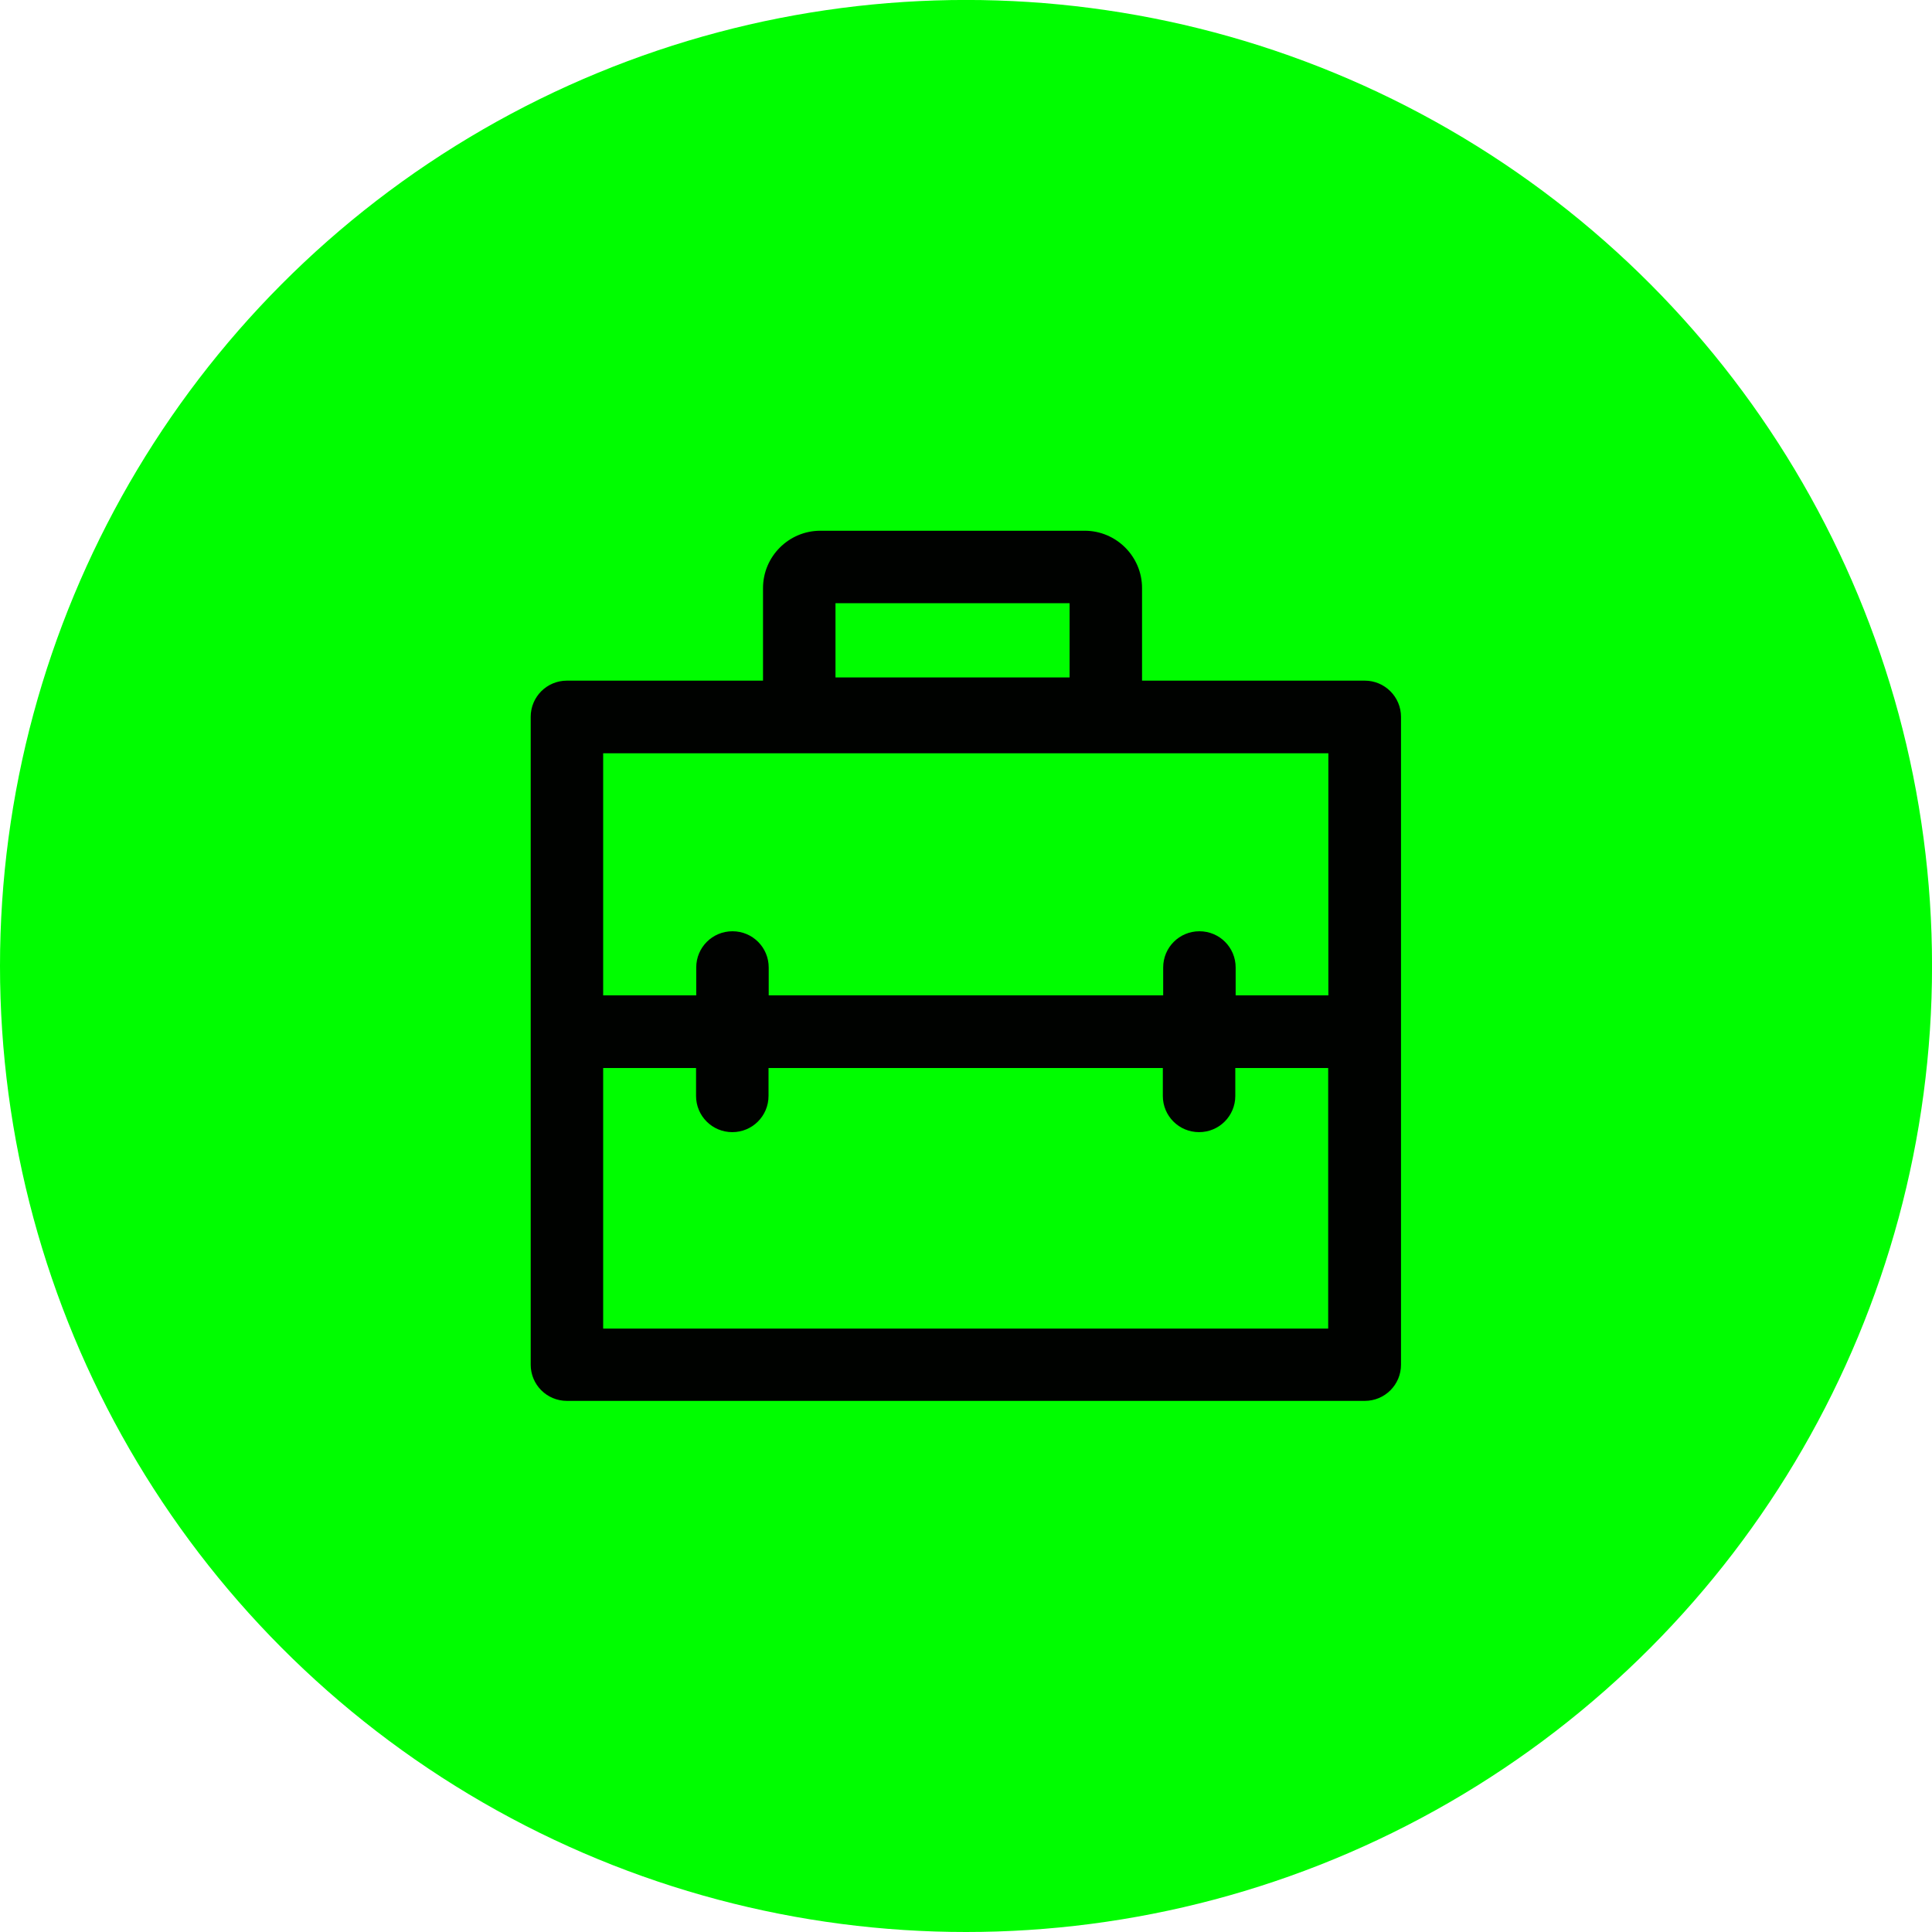
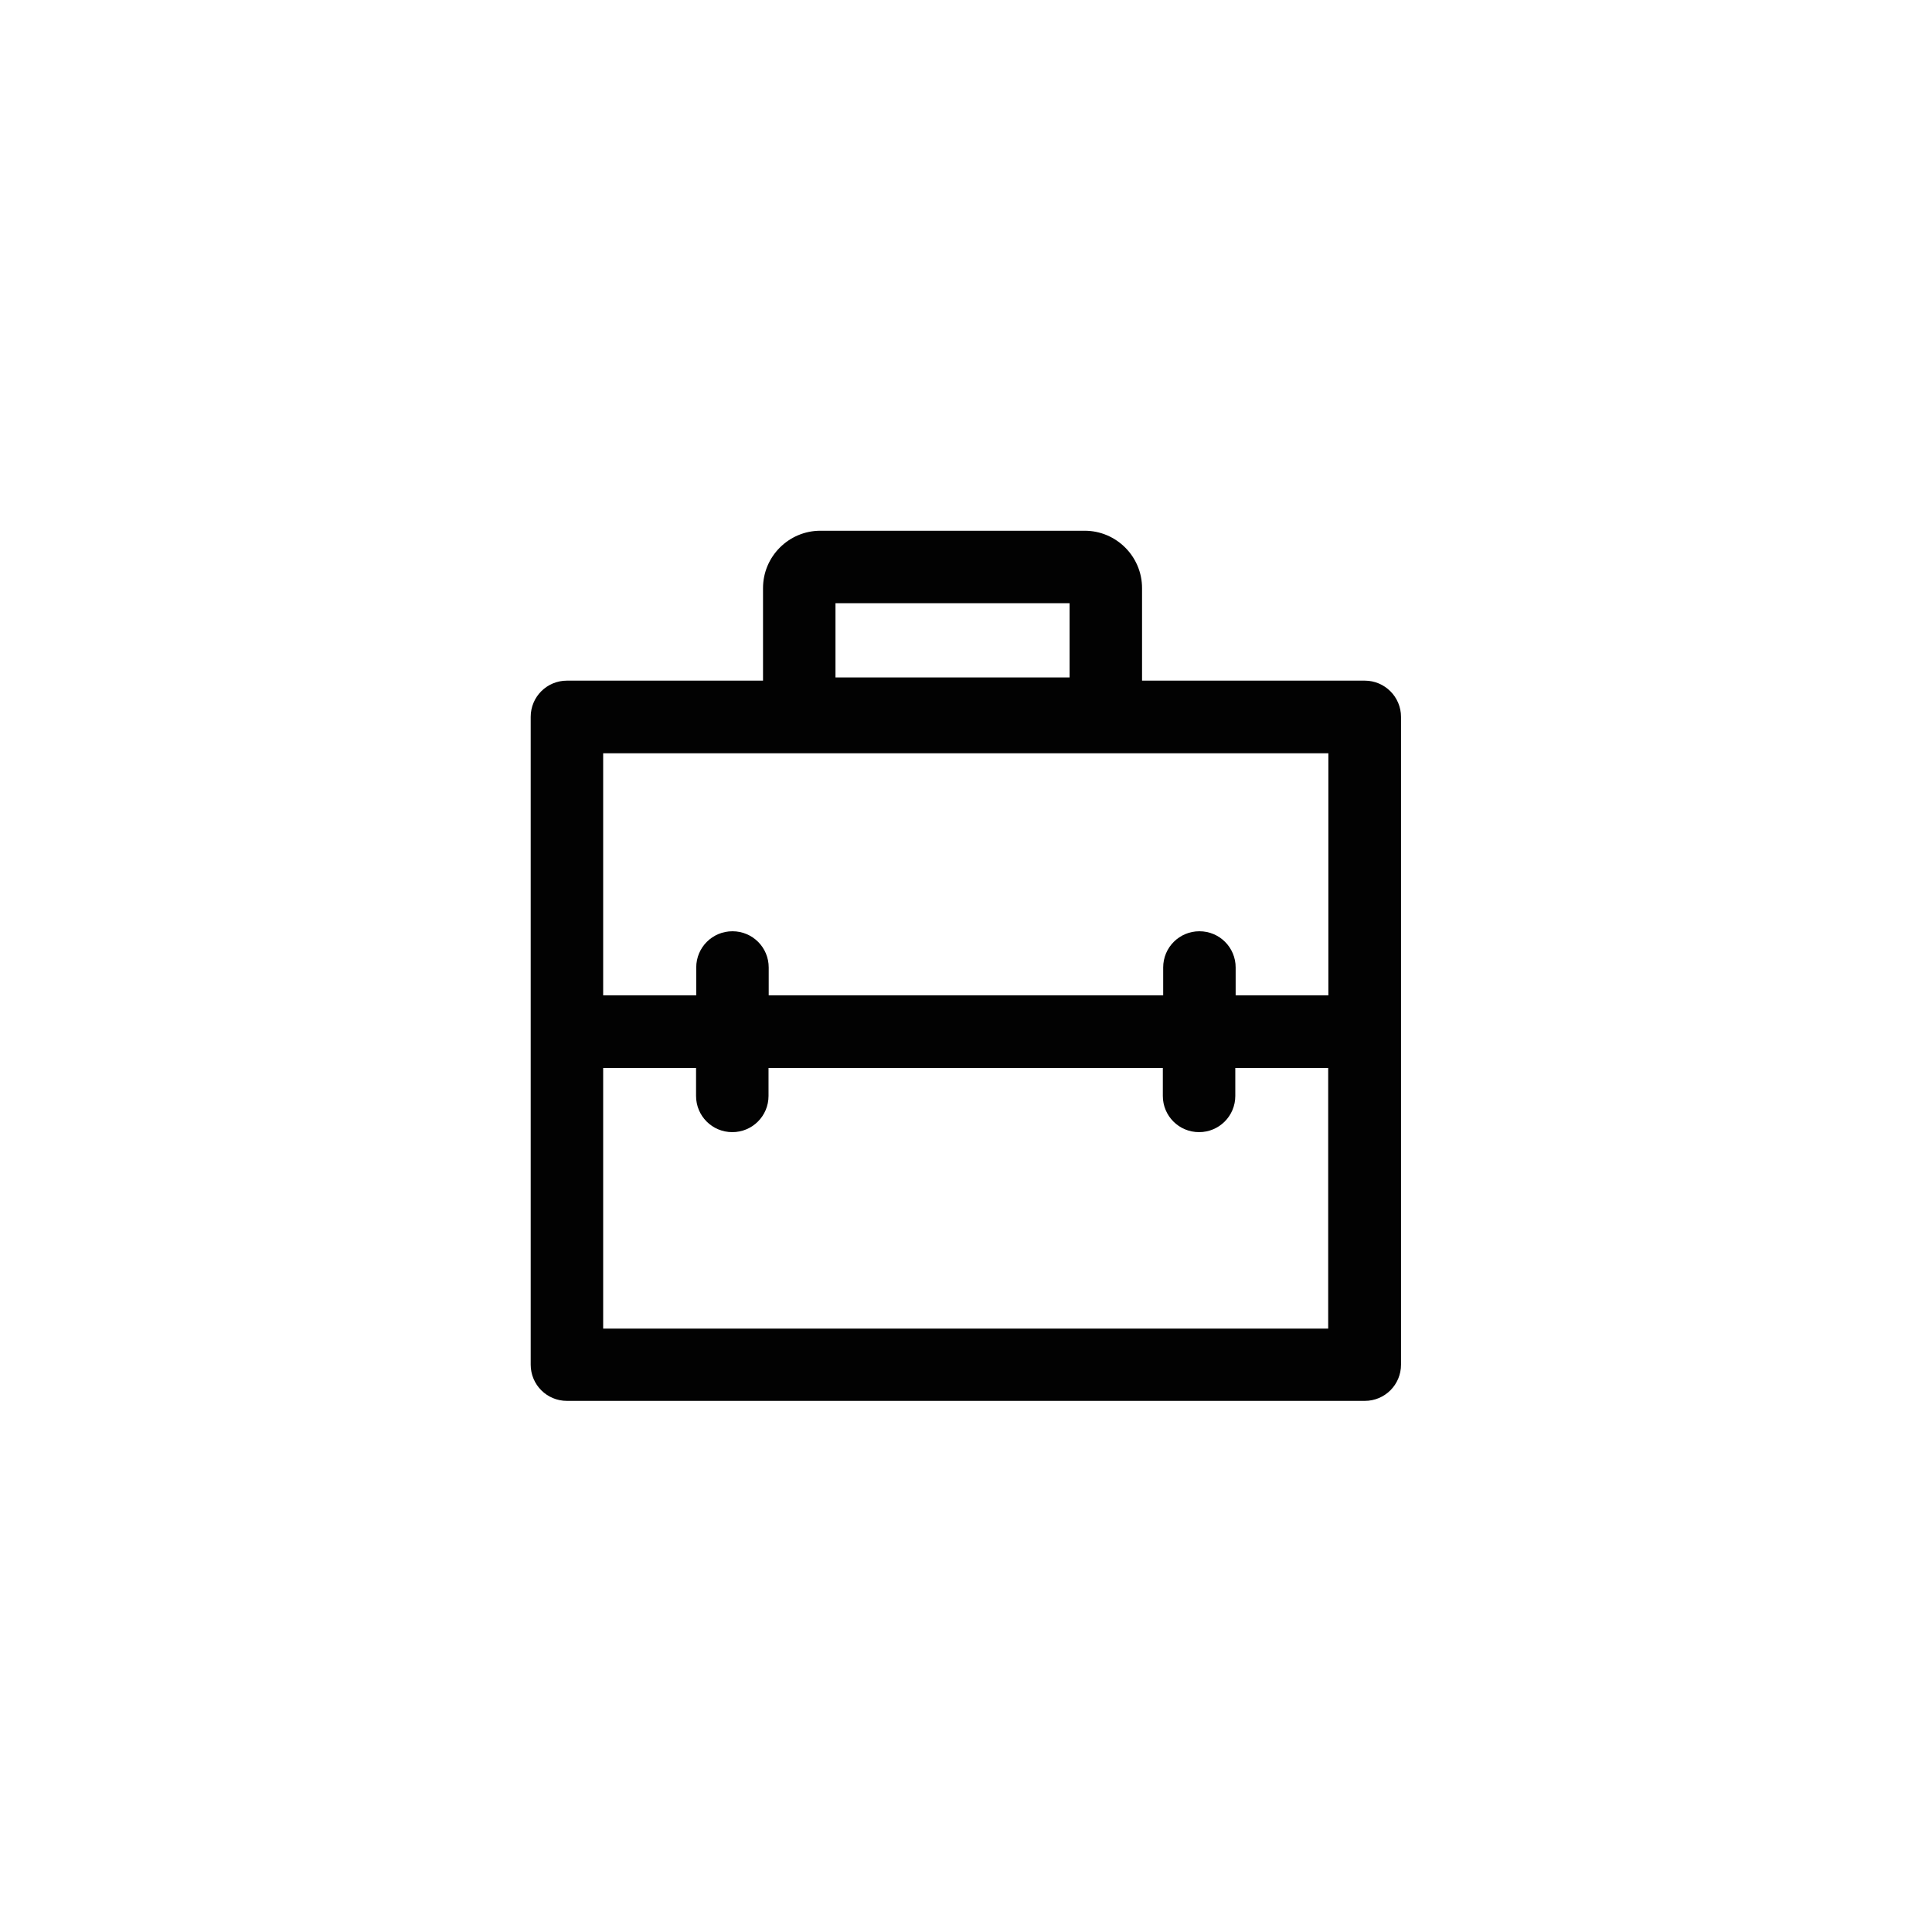
<svg xmlns="http://www.w3.org/2000/svg" xmlns:ns1="http://www.inkscape.org/namespaces/inkscape" xmlns:ns2="http://sodipodi.sourceforge.net/DTD/sodipodi-0.dtd" width="46.773mm" height="46.773mm" viewBox="0 0 46.773 46.773" version="1.1" id="svg5976" ns1:version="0.92.4 (5da689c313, 2019-01-14)" ns2:docname="case.svg">
  <defs id="defs5970" />
  <ns2:namedview id="base" pagecolor="#ffffff" bordercolor="#666666" borderopacity="1.0" ns1:pageopacity="0.0" ns1:pageshadow="2" ns1:zoom="0.35" ns1:cx="-411.60995" ns1:cy="28.389994" ns1:document-units="mm" ns1:current-layer="layer1" showgrid="false" ns1:window-width="1920" ns1:window-height="1016" ns1:window-x="1680" ns1:window-y="27" ns1:window-maximized="1" />
  <g ns1:label="Layer 1" ns1:groupmode="layer" id="layer1" transform="translate(-24.994,-109.572)">
-     <ellipse style="opacity:1;fill:#00fd00;fill-opacity:1;stroke:none;stroke-width:2.856;stroke-linecap:round;stroke-linejoin:round;stroke-miterlimit:4;stroke-dasharray:none;stroke-dashoffset:0;stroke-opacity:1" id="ellipse5942" cx="48.381" cy="132.958" rx="23.387" ry="23.387" />
    <g style="opacity:0.99" id="g5928" transform="matrix(0.043,0,0,0.043,37.369,121.948)">
      <g id="g5926">
        <g id="g5924">
          <path id="path5922" d="m 460.2,272.6 h -52.3 v -15.7 c 0,-11.3 -9.1,-20.4 -20.4,-20.4 -11.3,0 -20.4,9.1 -20.4,20.4 v 15.7 H 145 v -15.7 c 0,-11.3 -9.1,-20.4 -20.4,-20.4 -11.3,0 -20.4,9.1 -20.4,20.4 v 15.7 H 51.8 V 136.3 H 460.1 V 272.6 Z M 51.8,460.2 V 313.5 h 52.3 v 15.7 c 0,11.3 9.1,20.4 20.4,20.4 11.3,0 20.4,-9.1 20.4,-20.4 v -15.7 h 222 v 15.7 c 0,11.3 9.1,20.4 20.4,20.4 11.3,0 20.4,-9.1 20.4,-20.4 V 313.5 H 460 V 460.2 Z M 182.6,51.8 H 314.4 V 93.6 H 182.6 Z m 298,43.6 H 355.2 V 43.3 C 355.2,25.5 340.7,11 322.9,11 H 174.1 c -17.8,0 -32.3,14.5 -32.3,32.3 V 95.4 H 31.4 C 20.1,95.4 11,104.5 11,115.8 v 364.7 c 0,11.3 9.1,20.4 20.4,20.4 h 449.2 c 11.3,0 20.4,-9.1 20.4,-20.4 V 115.8 c 0,-11.2 -9.1,-20.4 -20.4,-20.4 z" ns1:connector-curvature="0" />
        </g>
      </g>
    </g>
  </g>
</svg>